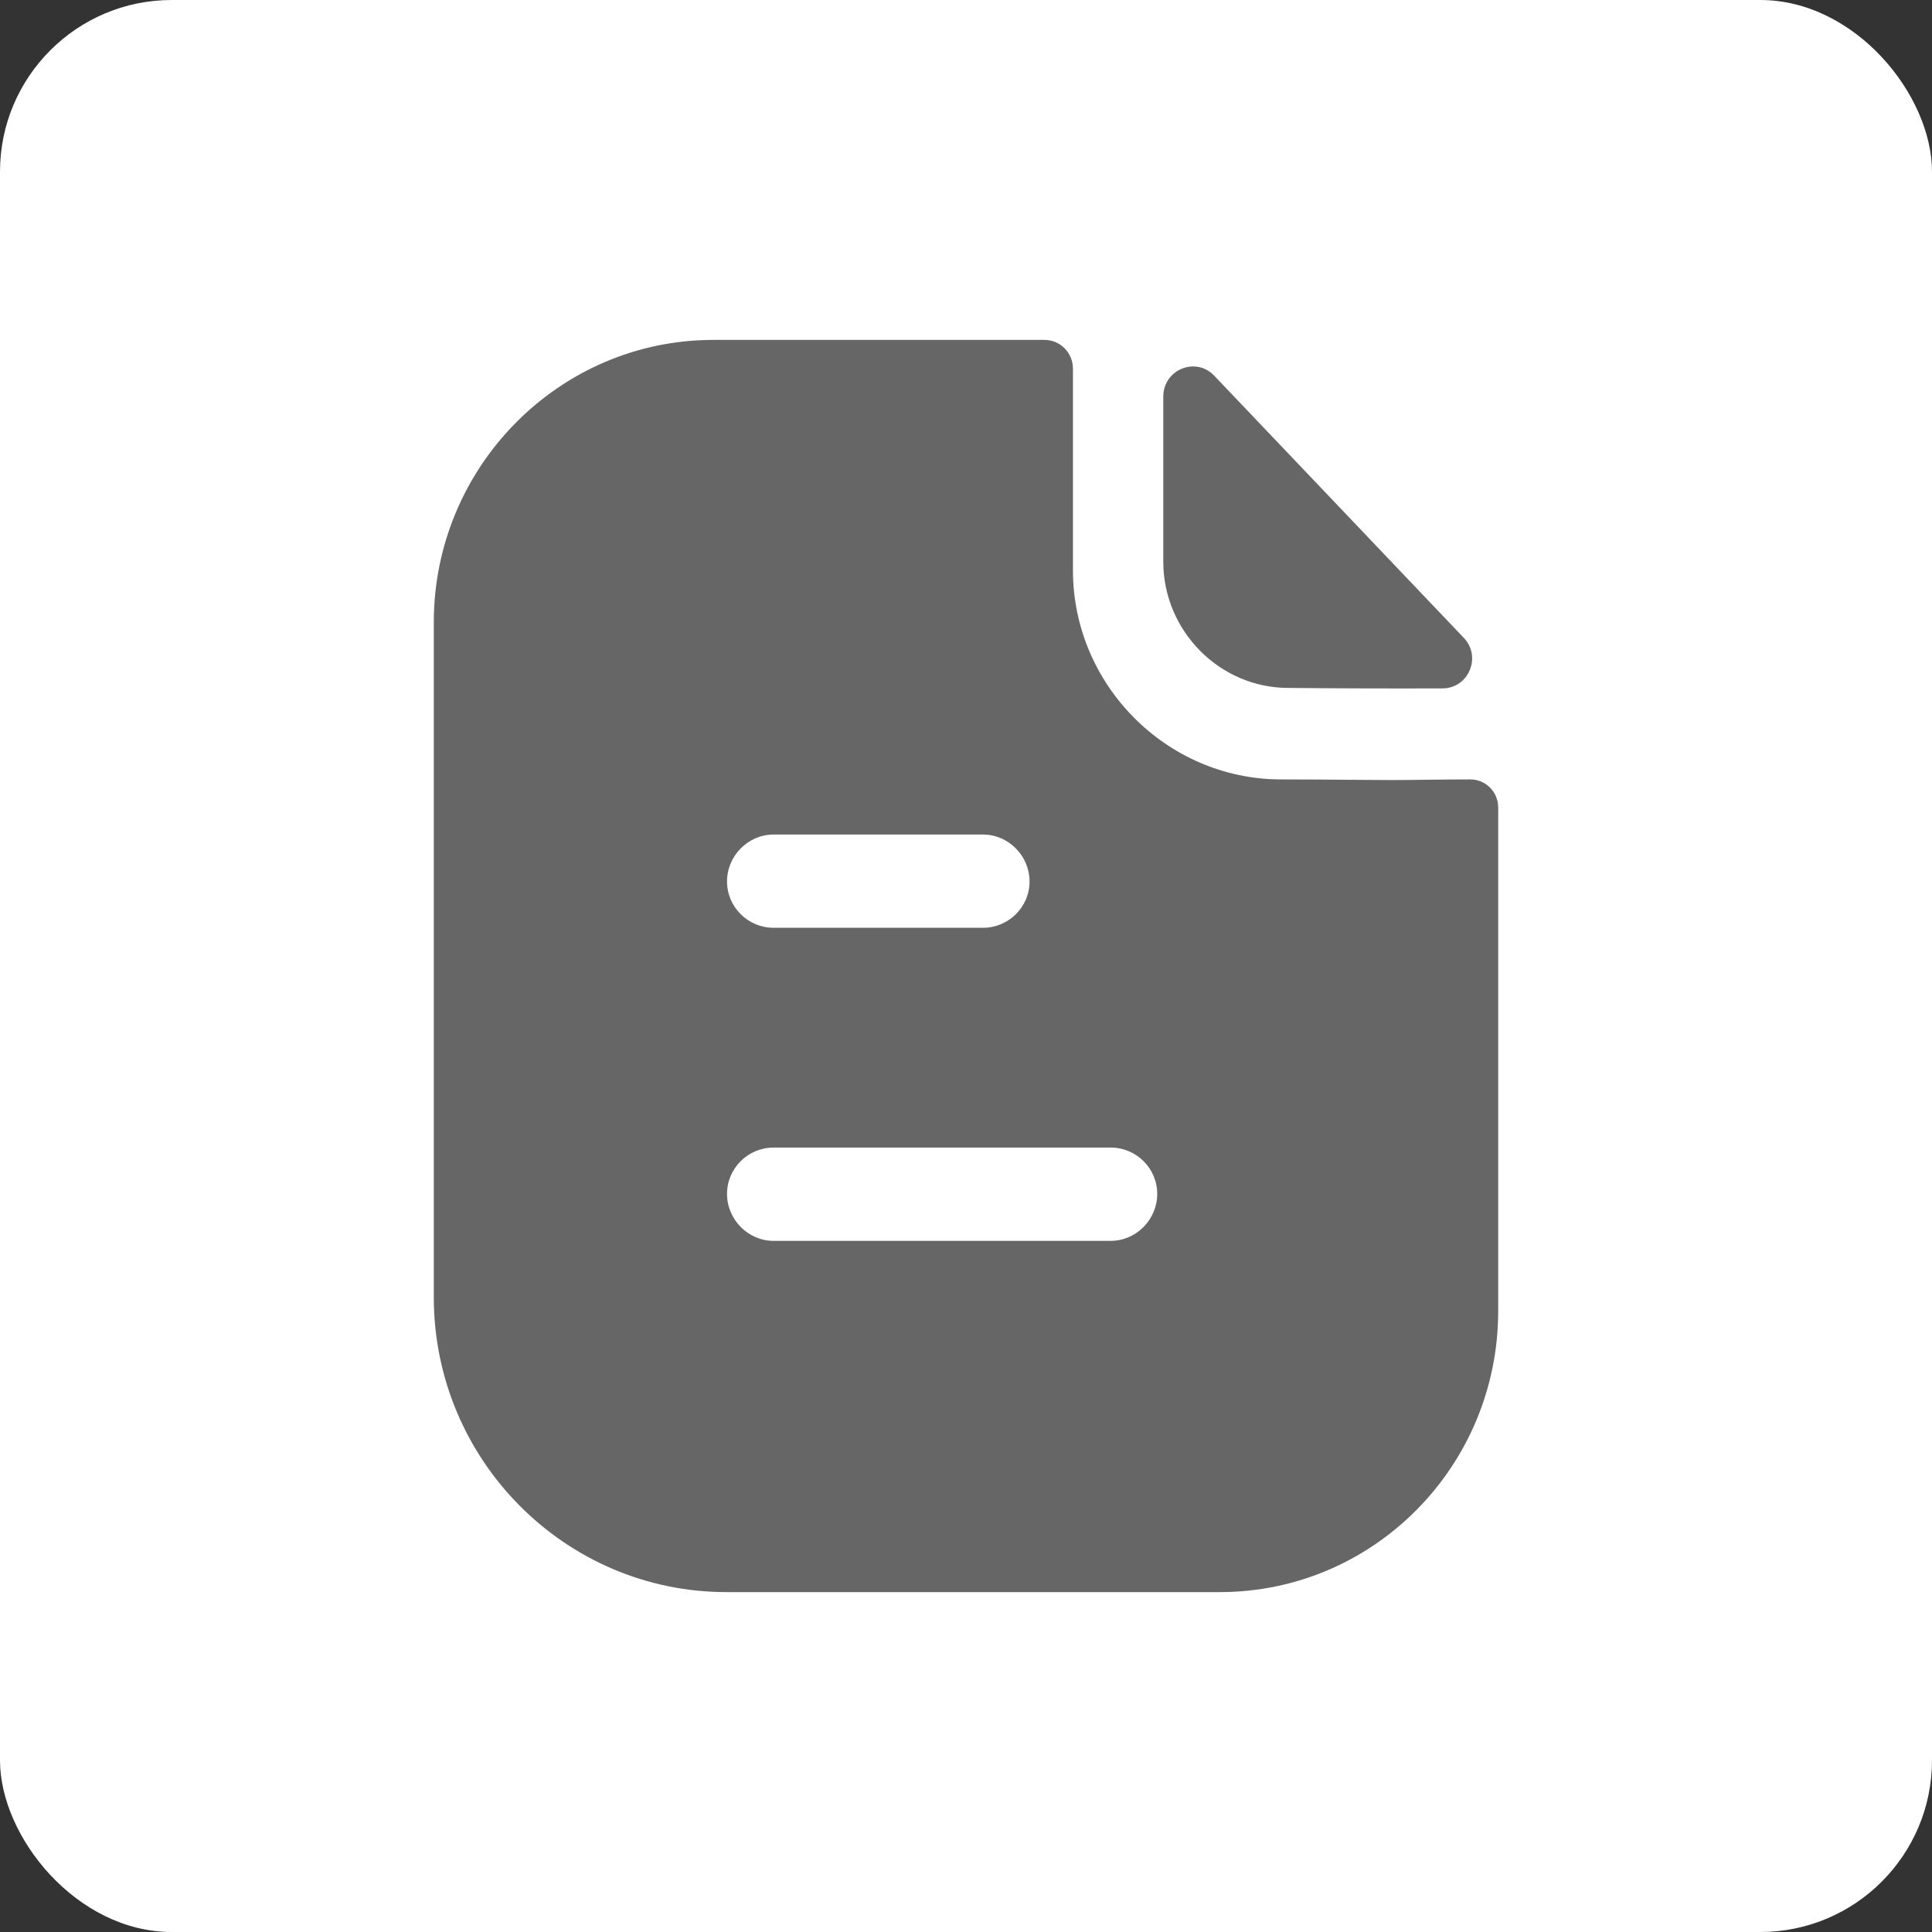
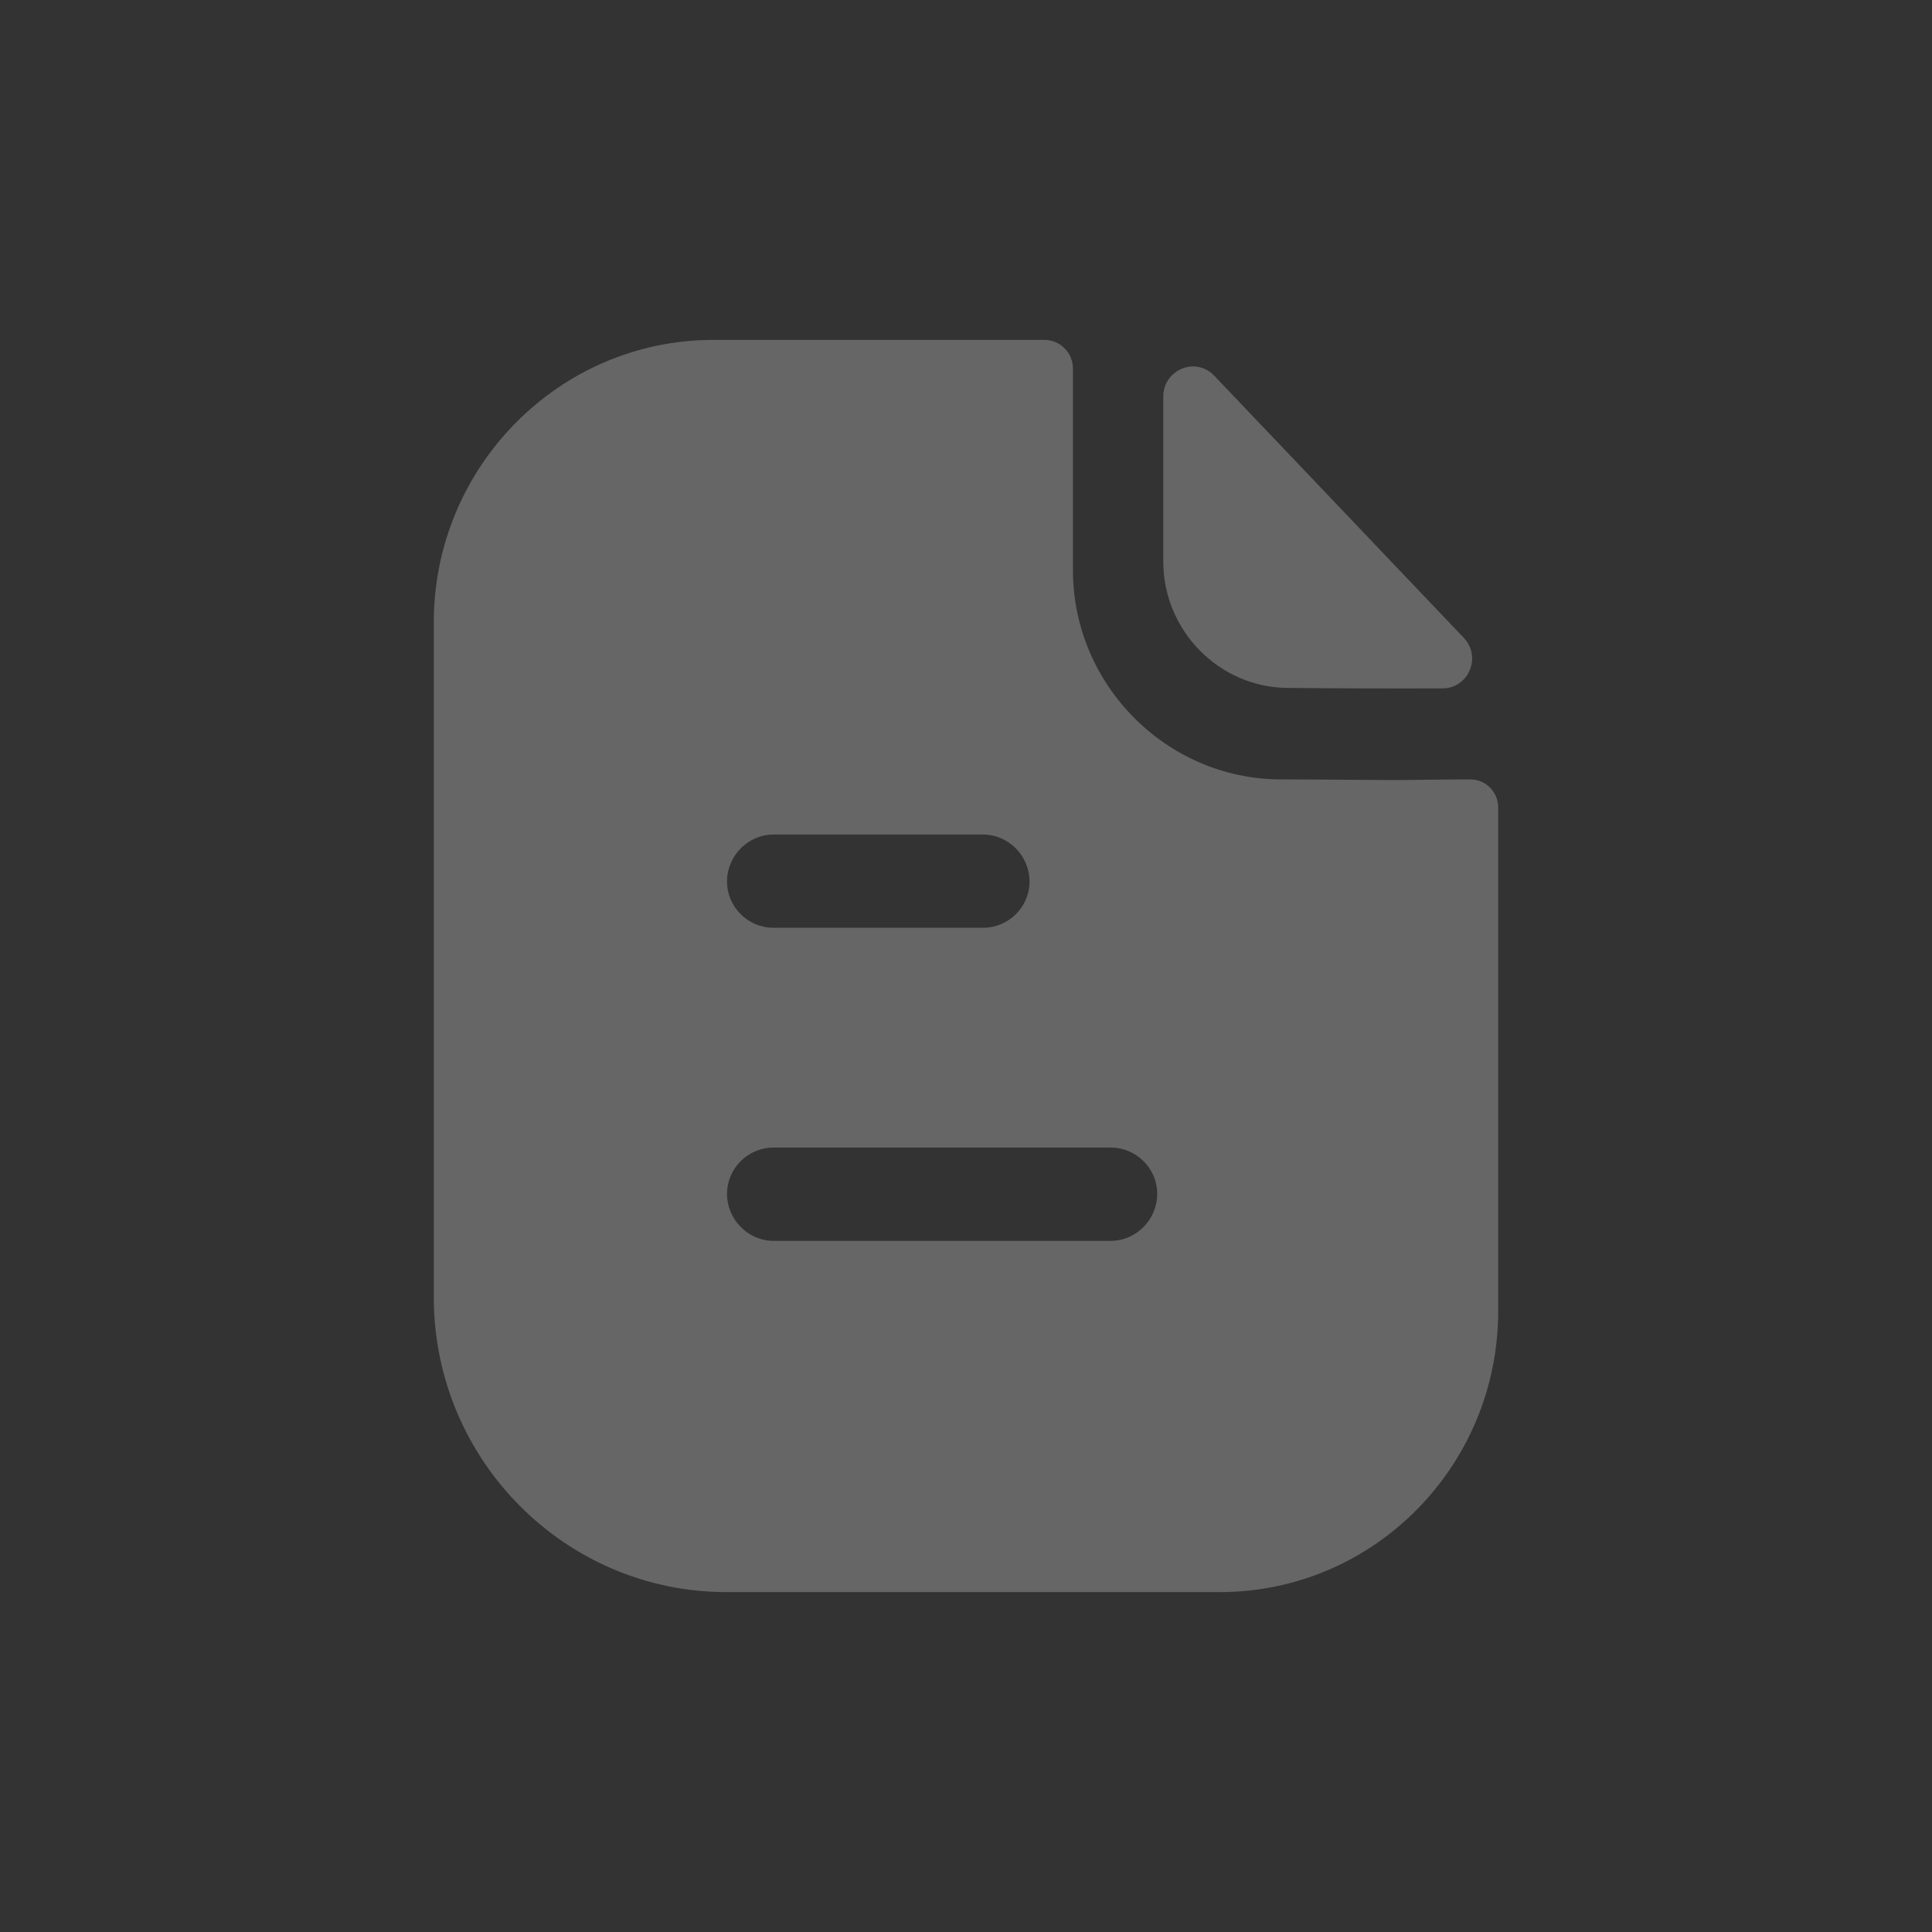
<svg xmlns="http://www.w3.org/2000/svg" width="45" height="45" viewBox="0 0 45 45" fill="none">
  <rect x="0" y="0" width="45" height="45" fill="#333333" stroke="none" />
-   <rect width="45" height="45" rx="4" fill="white" />
  <path fill-rule="evenodd" clip-rule="evenodd" d="M18.017 28.902H25.872C26.463 28.902 26.954 28.406 26.954 27.808C26.954 27.21 26.463 26.729 25.872 26.729H18.017C17.425 26.729 16.934 27.21 16.934 27.808C16.934 28.406 17.425 28.902 18.017 28.902ZM22.897 19.438H18.017C17.425 19.438 16.934 19.933 16.934 20.531C16.934 21.129 17.425 21.61 18.017 21.61H22.897C23.489 21.61 23.98 21.129 23.98 20.531C23.98 19.933 23.489 19.438 22.897 19.438ZM33.201 18.162C33.541 18.158 33.91 18.154 34.246 18.154C34.607 18.154 34.896 18.446 34.896 18.81V30.535C34.896 34.152 31.994 37.083 28.413 37.083H16.919C13.165 37.083 10.104 34.006 10.104 30.215V14.494C10.104 10.877 13.021 7.917 16.616 7.917H24.326C24.702 7.917 24.991 8.223 24.991 8.587V13.283C24.991 15.952 27.171 18.14 29.813 18.154C30.43 18.154 30.975 18.159 31.451 18.163C31.821 18.166 32.151 18.169 32.441 18.169C32.647 18.169 32.913 18.166 33.201 18.162ZM33.599 16.034C32.413 16.038 31.013 16.034 30.007 16.023C28.41 16.023 27.095 14.695 27.095 13.082V9.238C27.095 8.609 27.85 8.297 28.282 8.751C29.063 9.571 30.136 10.699 31.205 11.821C32.271 12.942 33.333 14.057 34.095 14.857C34.516 15.299 34.207 16.032 33.599 16.034Z" fill="#666666" />
</svg>